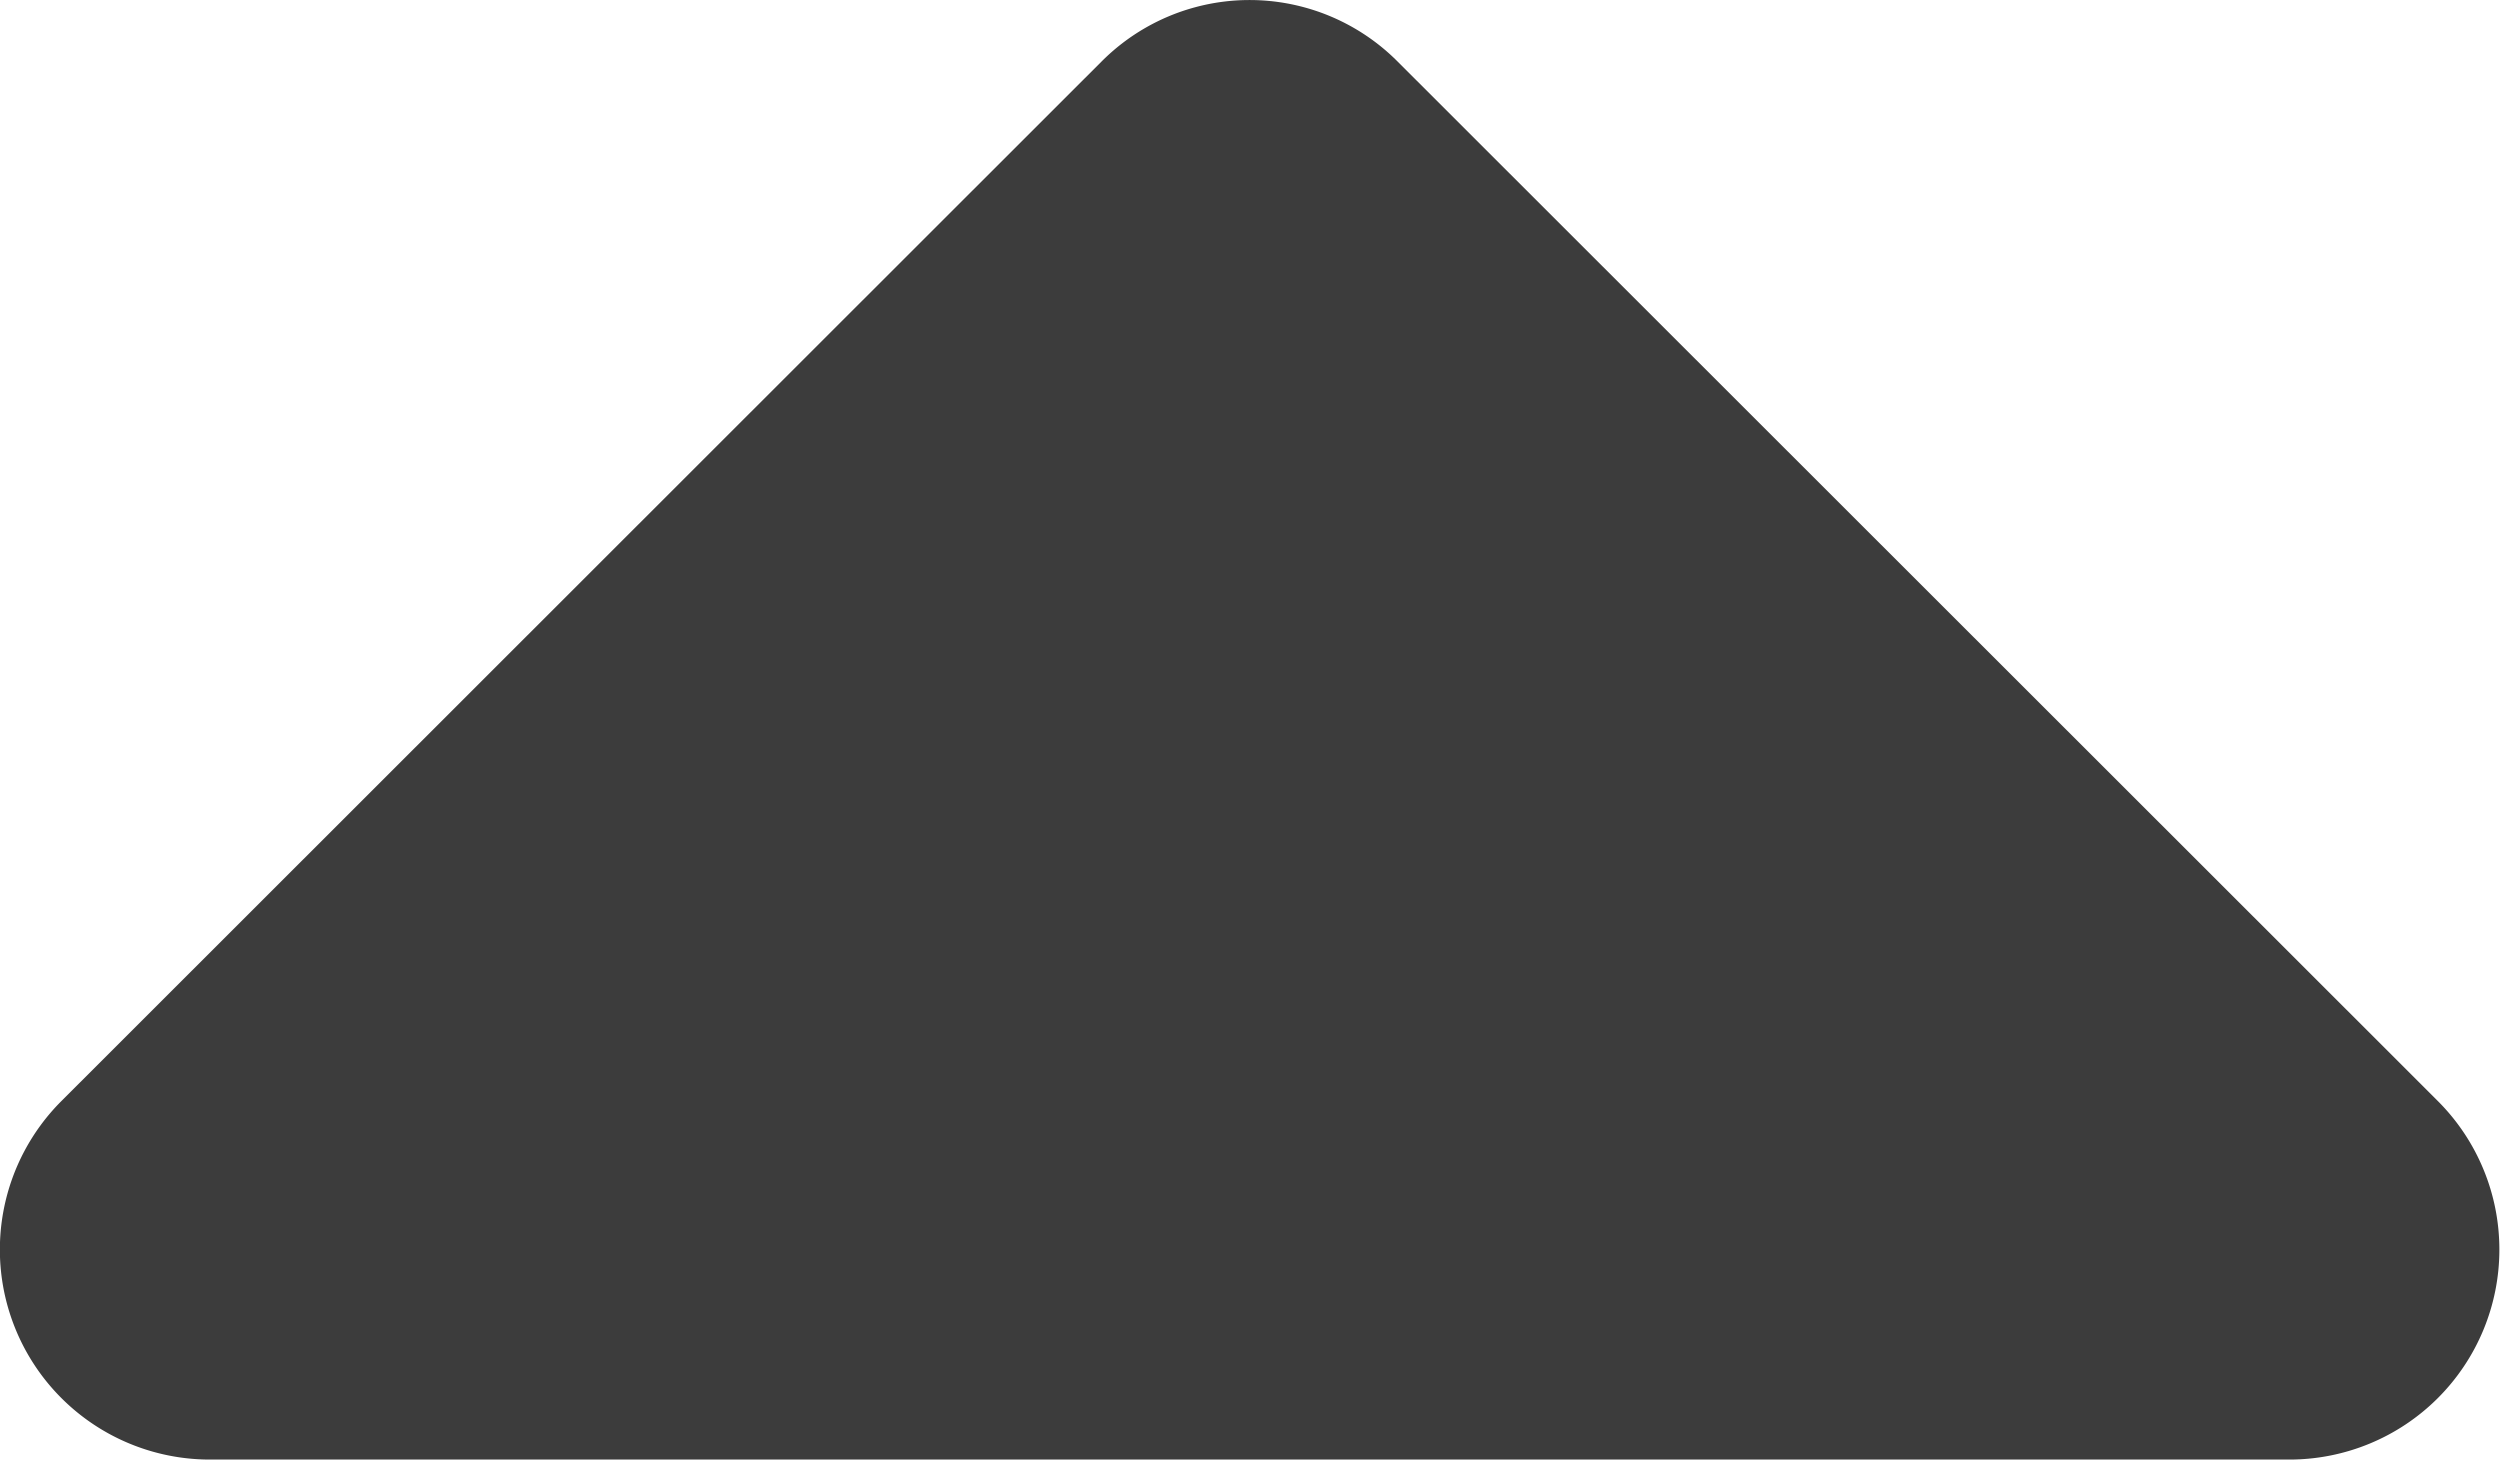
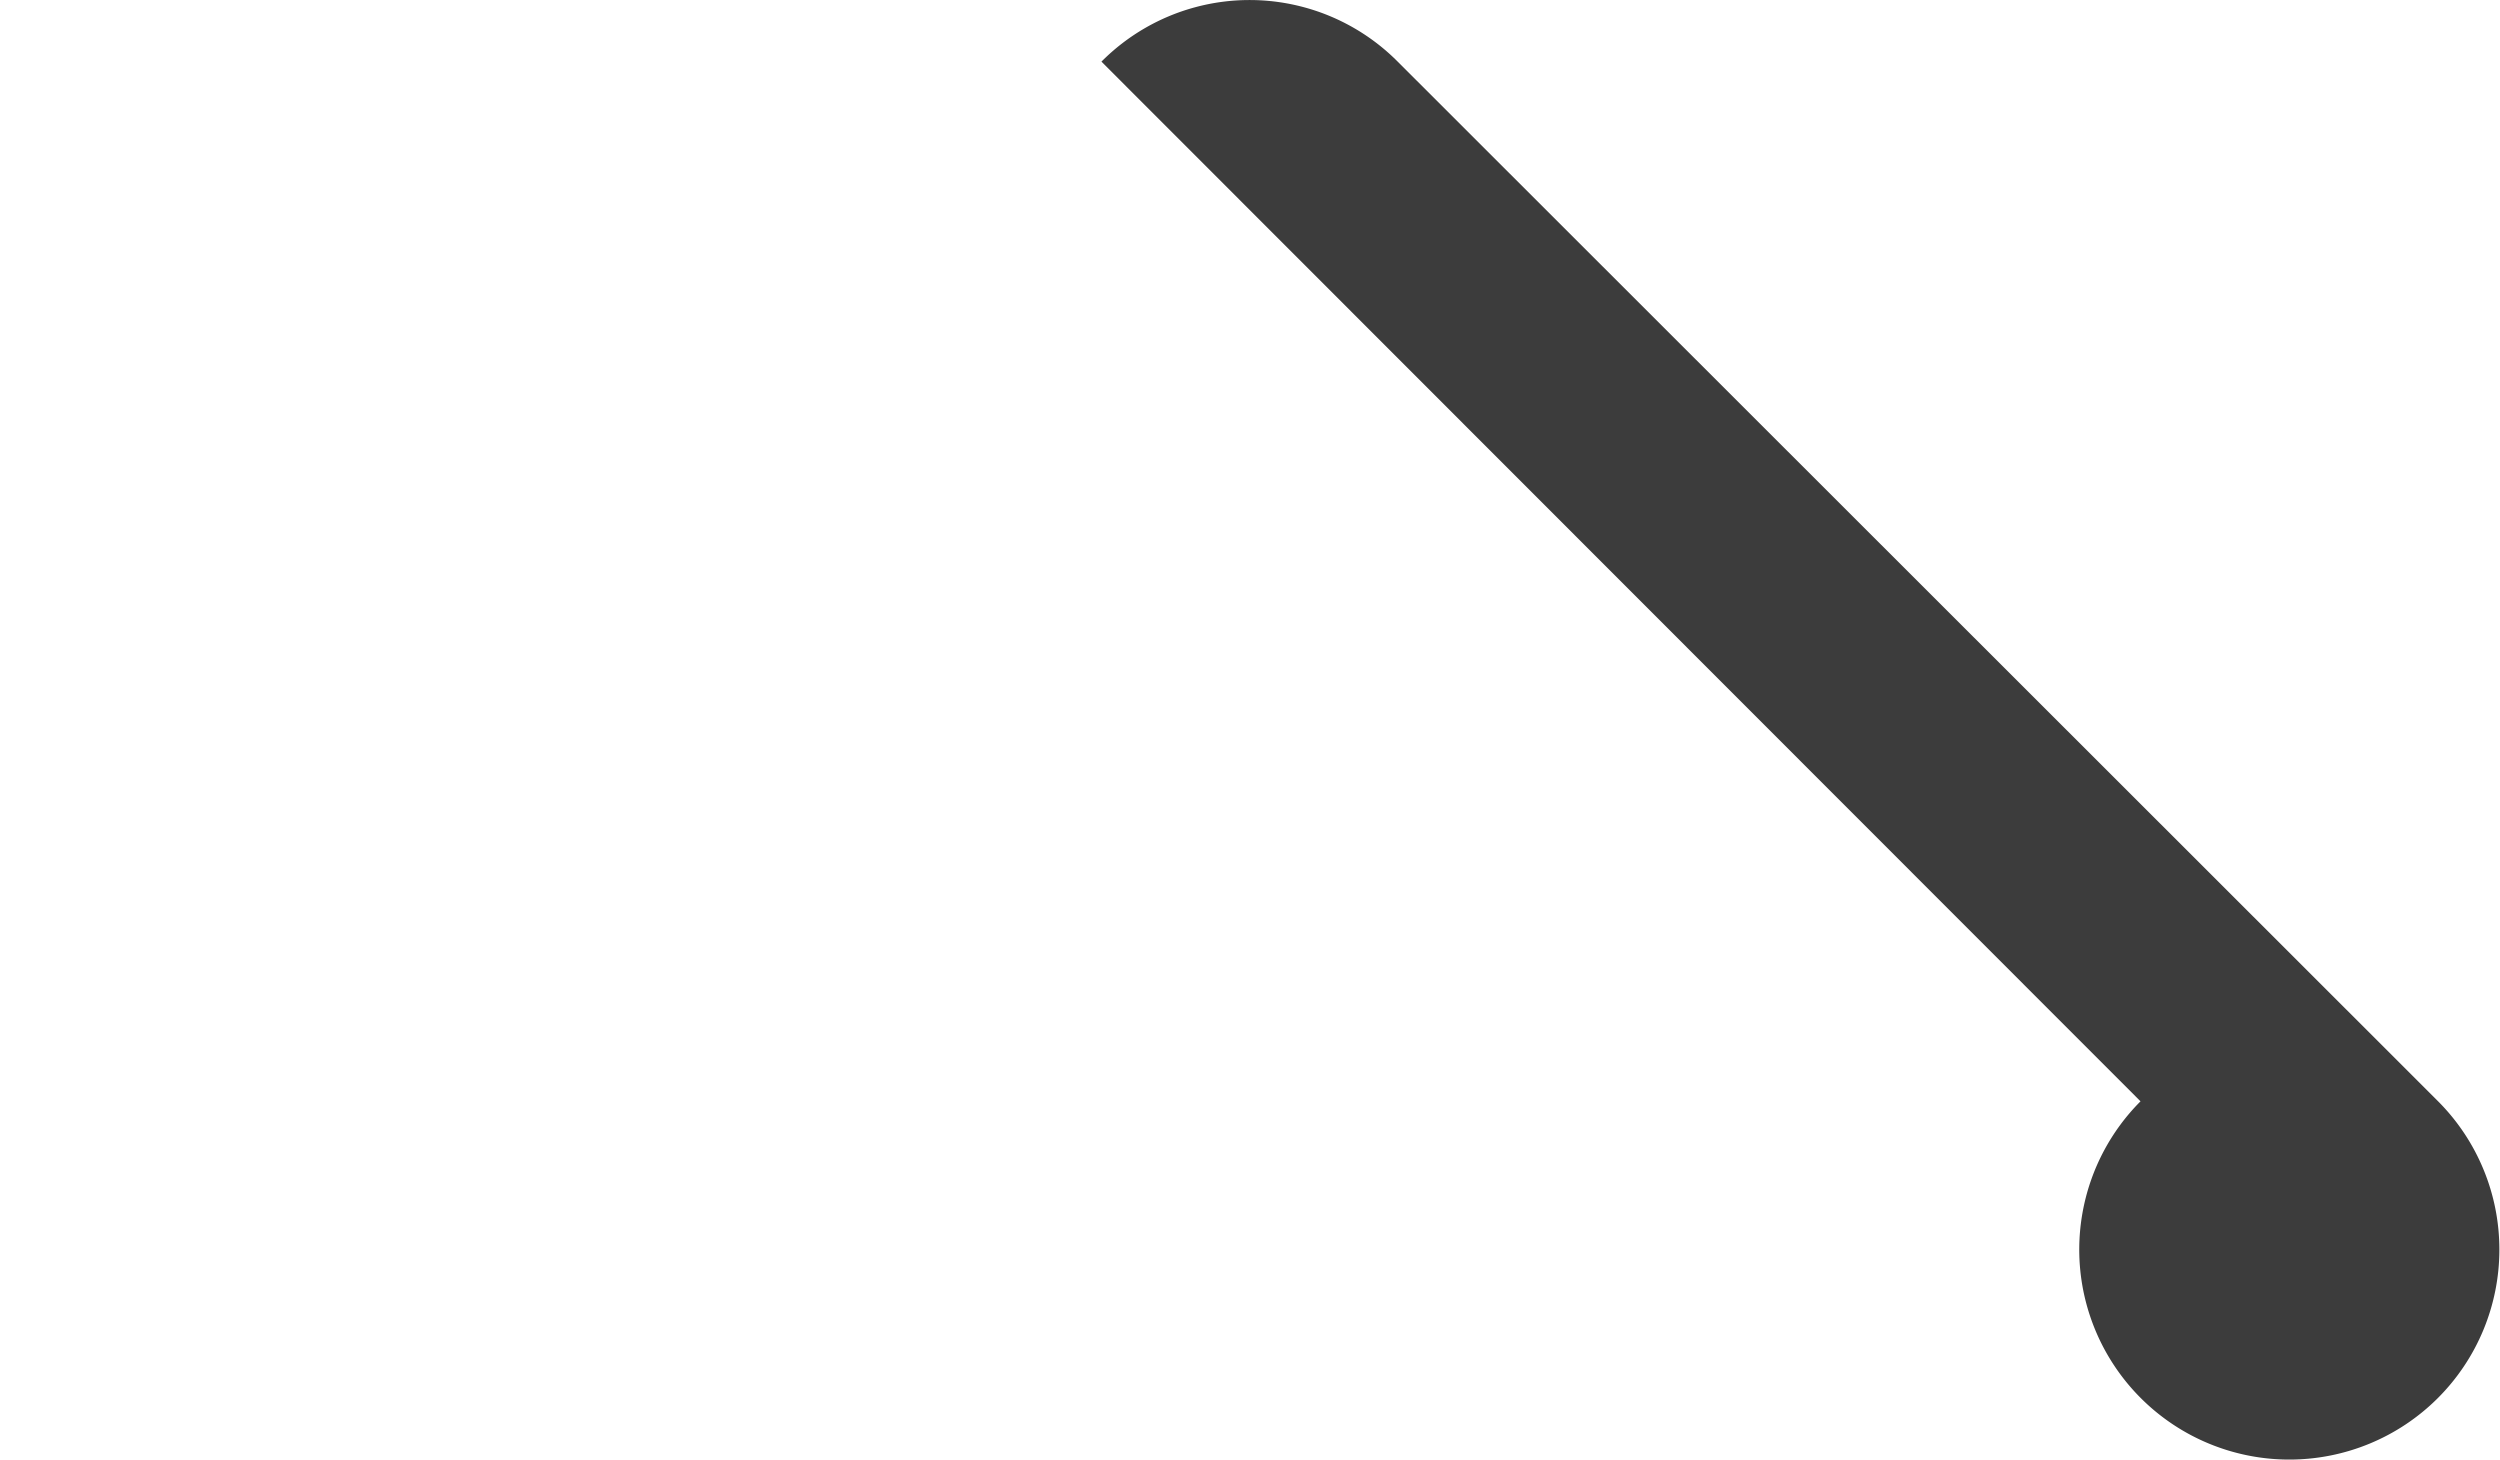
<svg xmlns="http://www.w3.org/2000/svg" width="20.119" height="11.746" viewBox="0 0 20.119 11.746">
-   <path id="Icon_awesome-sort-down" data-name="Icon awesome-sort-down" d="M2.883,20.25H19.617a1.69,1.69,0,0,1,1.2,2.883L12.445,31.5a1.681,1.681,0,0,1-2.384,0L1.688,23.133A1.69,1.69,0,0,1,2.883,20.25Z" transform="translate(21.309 31.996) rotate(180)" fill="#3c3c3c" />
+   <path id="Icon_awesome-sort-down" data-name="Icon awesome-sort-down" d="M2.883,20.25a1.69,1.69,0,0,1,1.2,2.883L12.445,31.5a1.681,1.681,0,0,1-2.384,0L1.688,23.133A1.69,1.69,0,0,1,2.883,20.25Z" transform="translate(21.309 31.996) rotate(180)" fill="#3c3c3c" />
</svg>